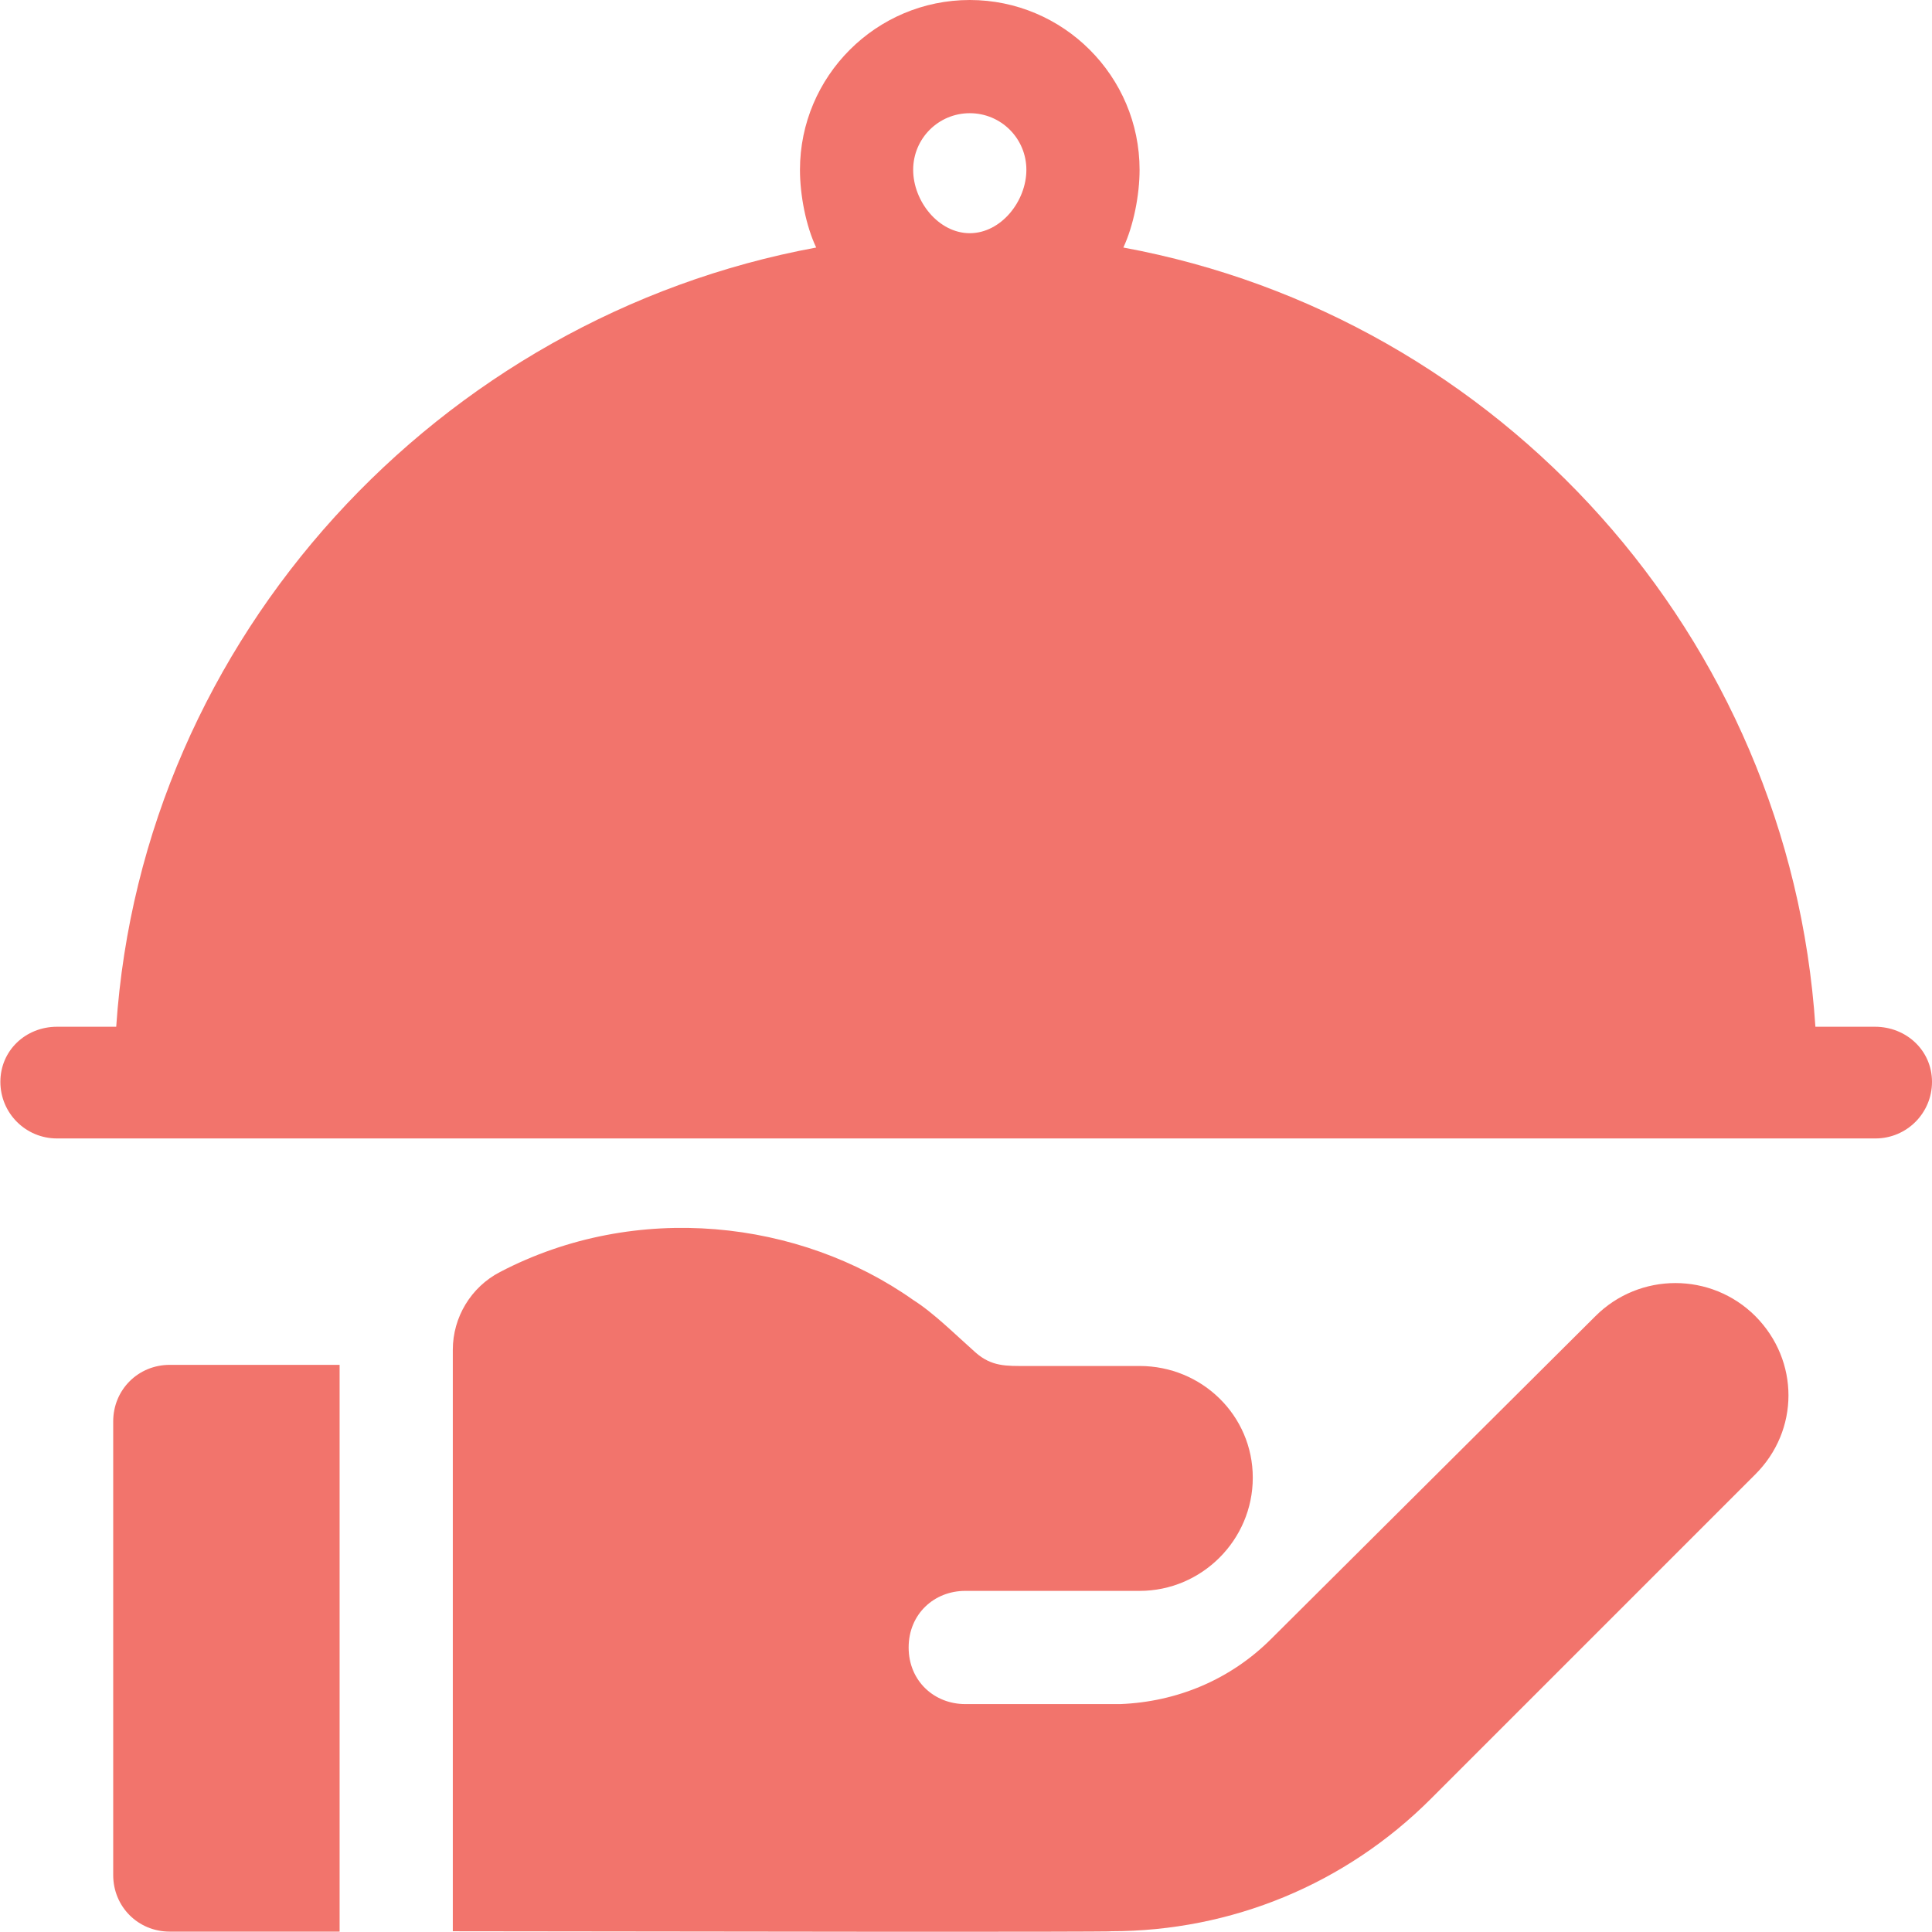
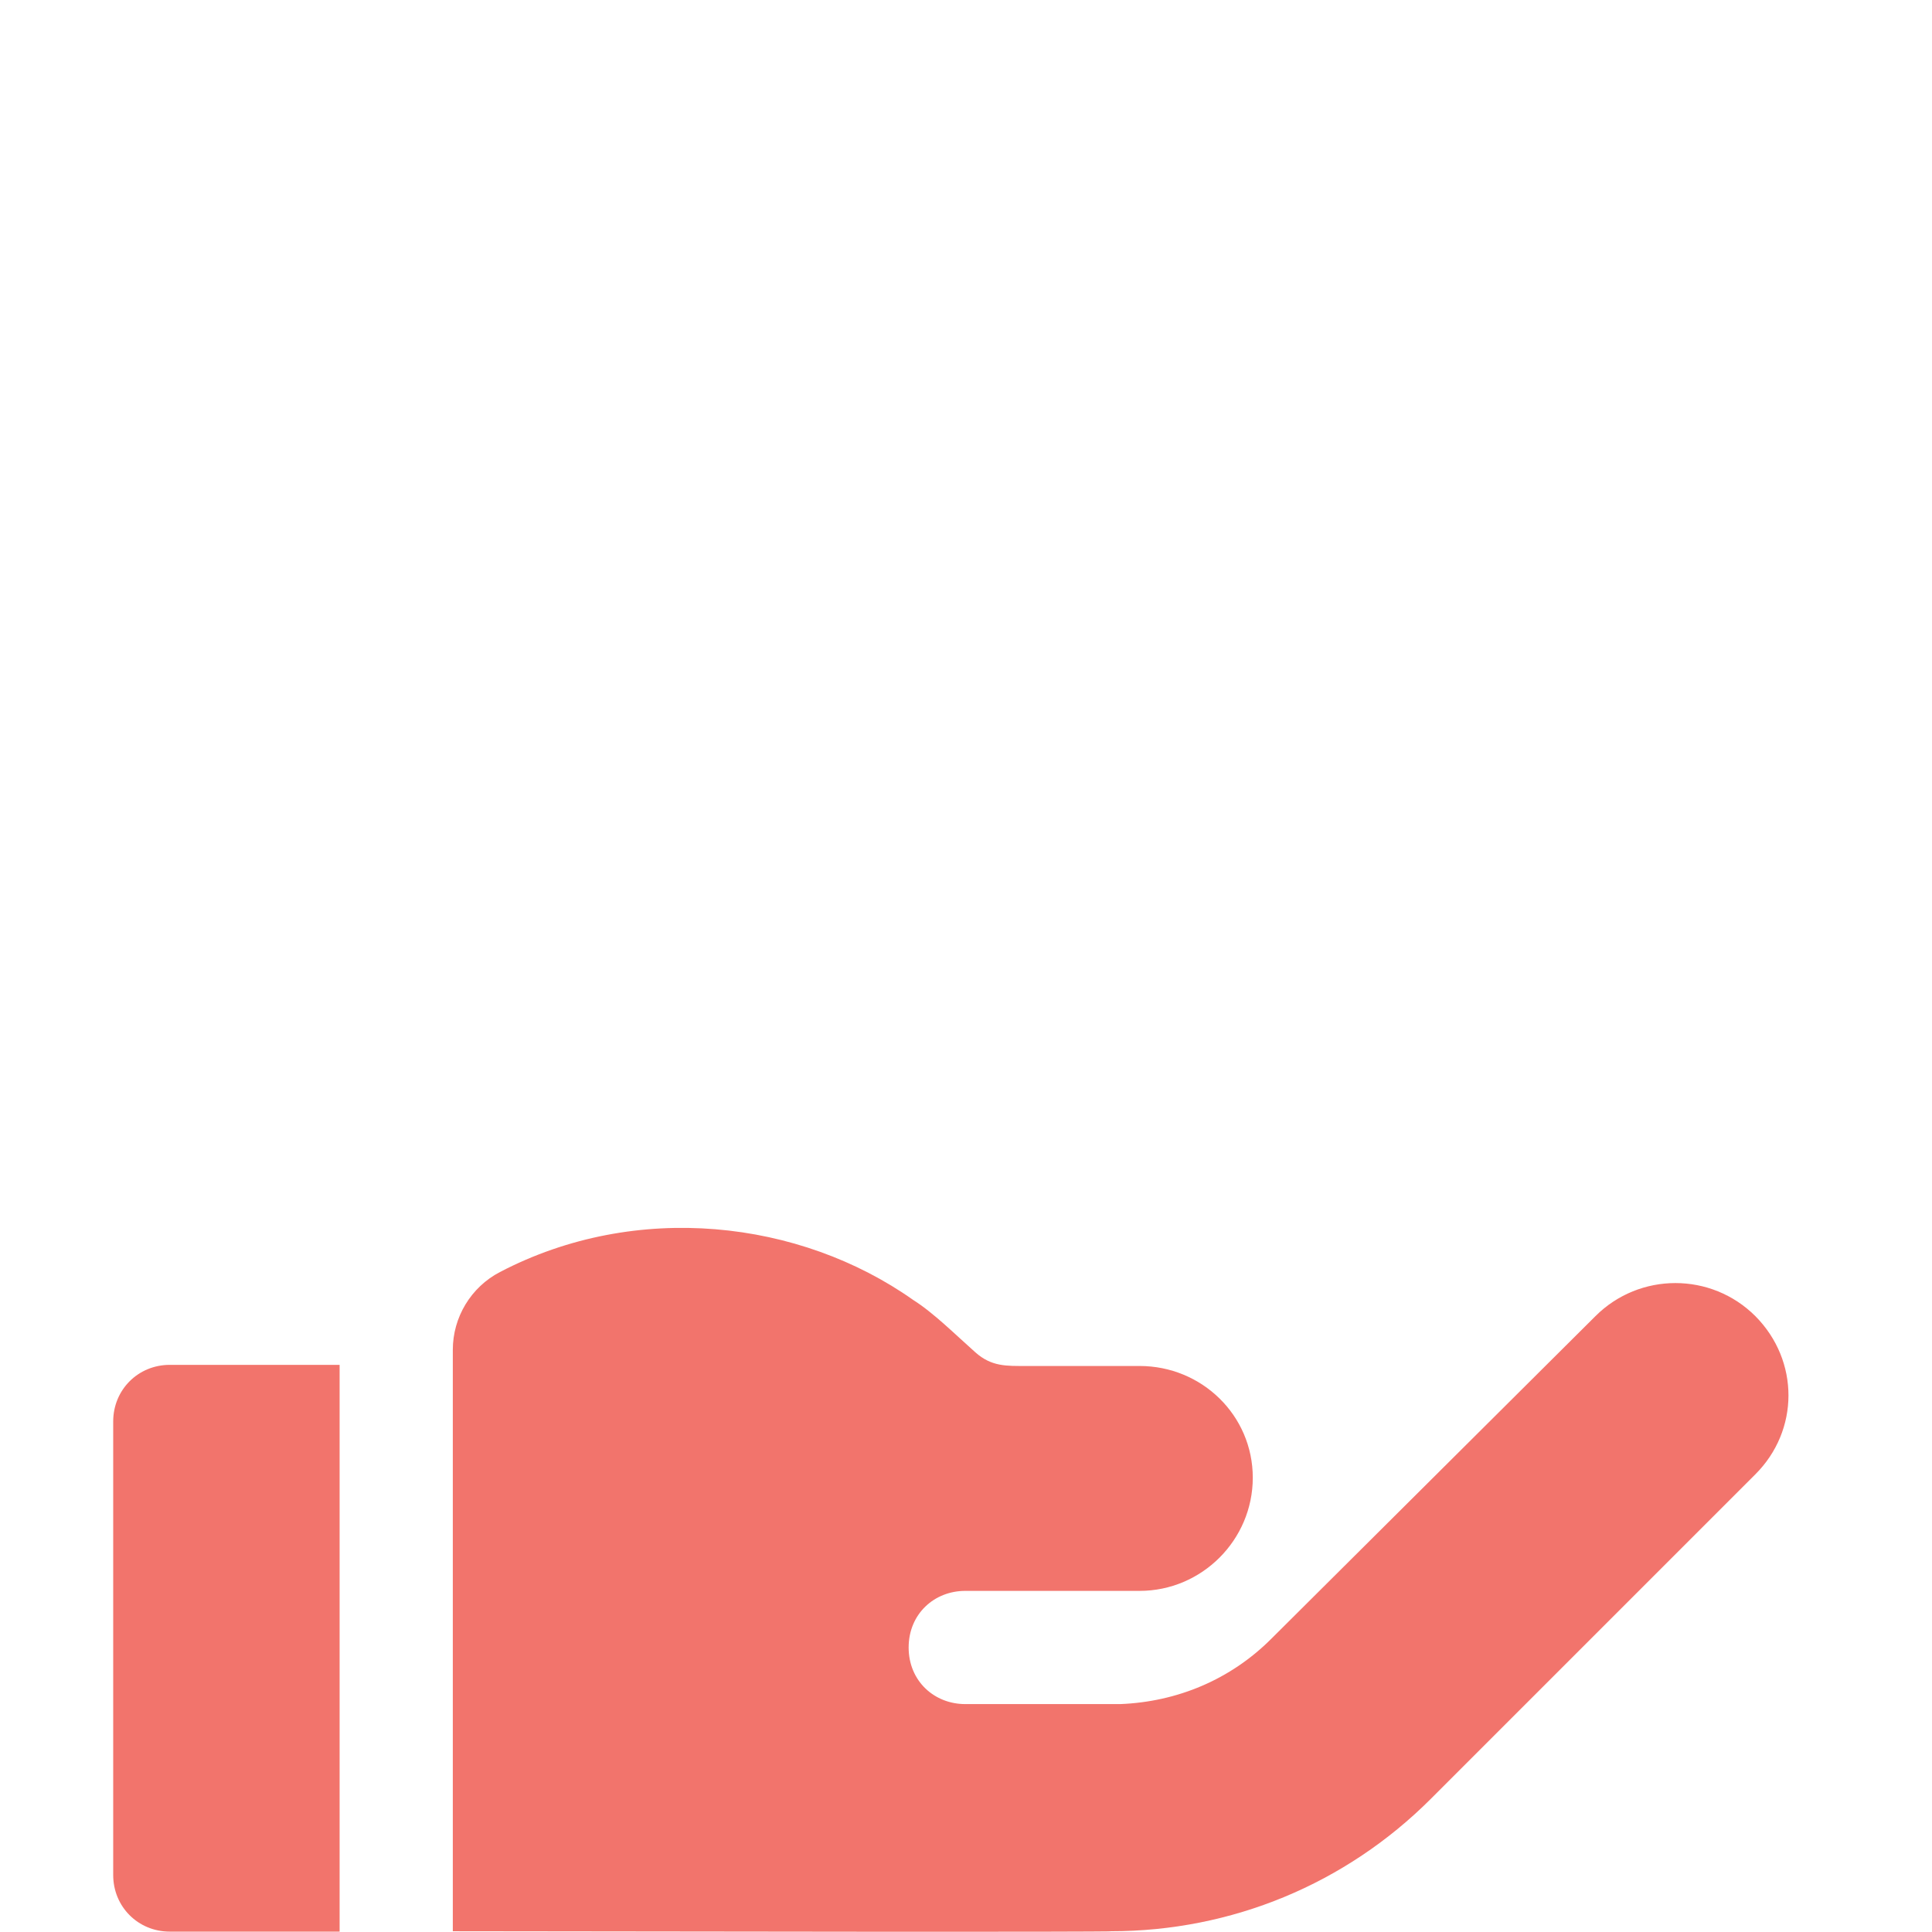
<svg xmlns="http://www.w3.org/2000/svg" version="1.1" id="Capa_1" x="0px" y="0px" viewBox="0 0 512 512" style="enable-background:new 0 0 512 512;" xml:space="preserve">
  <style type="text/css">
	.st0{fill:#F2746C;}
</style>
  <g>
    <g>
-       <path class="st0" d="M496.9,272.1h-15.8C474.3,168.7,397.5,84,297.7,65.6c2.7-5.8,4.3-13.9,4.3-20.6c0-24.8-20.2-45-45-45    s-45,20.2-45,45c0,6.8,1.6,14.9,4.3,20.6C116.5,84,37.7,168.7,30.8,272.1H15.1c-8.3,0-15,6.3-15,14.6s6.7,15,15,15h481.9    c8.3,0,15-6.7,15-15S505.2,272.1,496.9,272.1z M257,61.8c-8.3,0-15-8.5-15-16.8s6.7-15,15-15s15,6.7,15,15S265.3,61.8,257,61.8z" />
-     </g>
+       </g>
  </g>
  <g>
    <g>
      <path class="st0" d="M45,361.7c-8.4,0-15,6.6-15,15v120.2c0,8.4,6.6,15,15,15h45V361.7H45z" />
    </g>
  </g>
  <g>
    <g>
      <path class="st0" d="M465.2,348.8c-11.7-11.7-30.7-11.7-42.4,0l-85.9,85.5c-10.8,10.8-24.9,16.7-40,17.3h-41.1    c-8.2,0-15-6.1-15-15c0-8.9,6.8-15,15-15c18.9,0,15.4,0,46.2,0c16.5,0,30-13.5,30-30s-13.5-29.6-30-29.6h-30    c-5.3,0-9.2,0.2-13.5-3.6c-5.3-4.7-11.1-10.5-16.5-13.9c-30-21.2-73.3-26.3-109.5-7.4c-7.7,4-12.5,12-12.5,20.6v154.1    c190.8,0.3,173.3,0,174.4,0c32,0,62.2-12.5,84.8-35.1l85.9-85.9C476.9,379.1,476.9,360.6,465.2,348.8z" />
    </g>
  </g>
</svg>